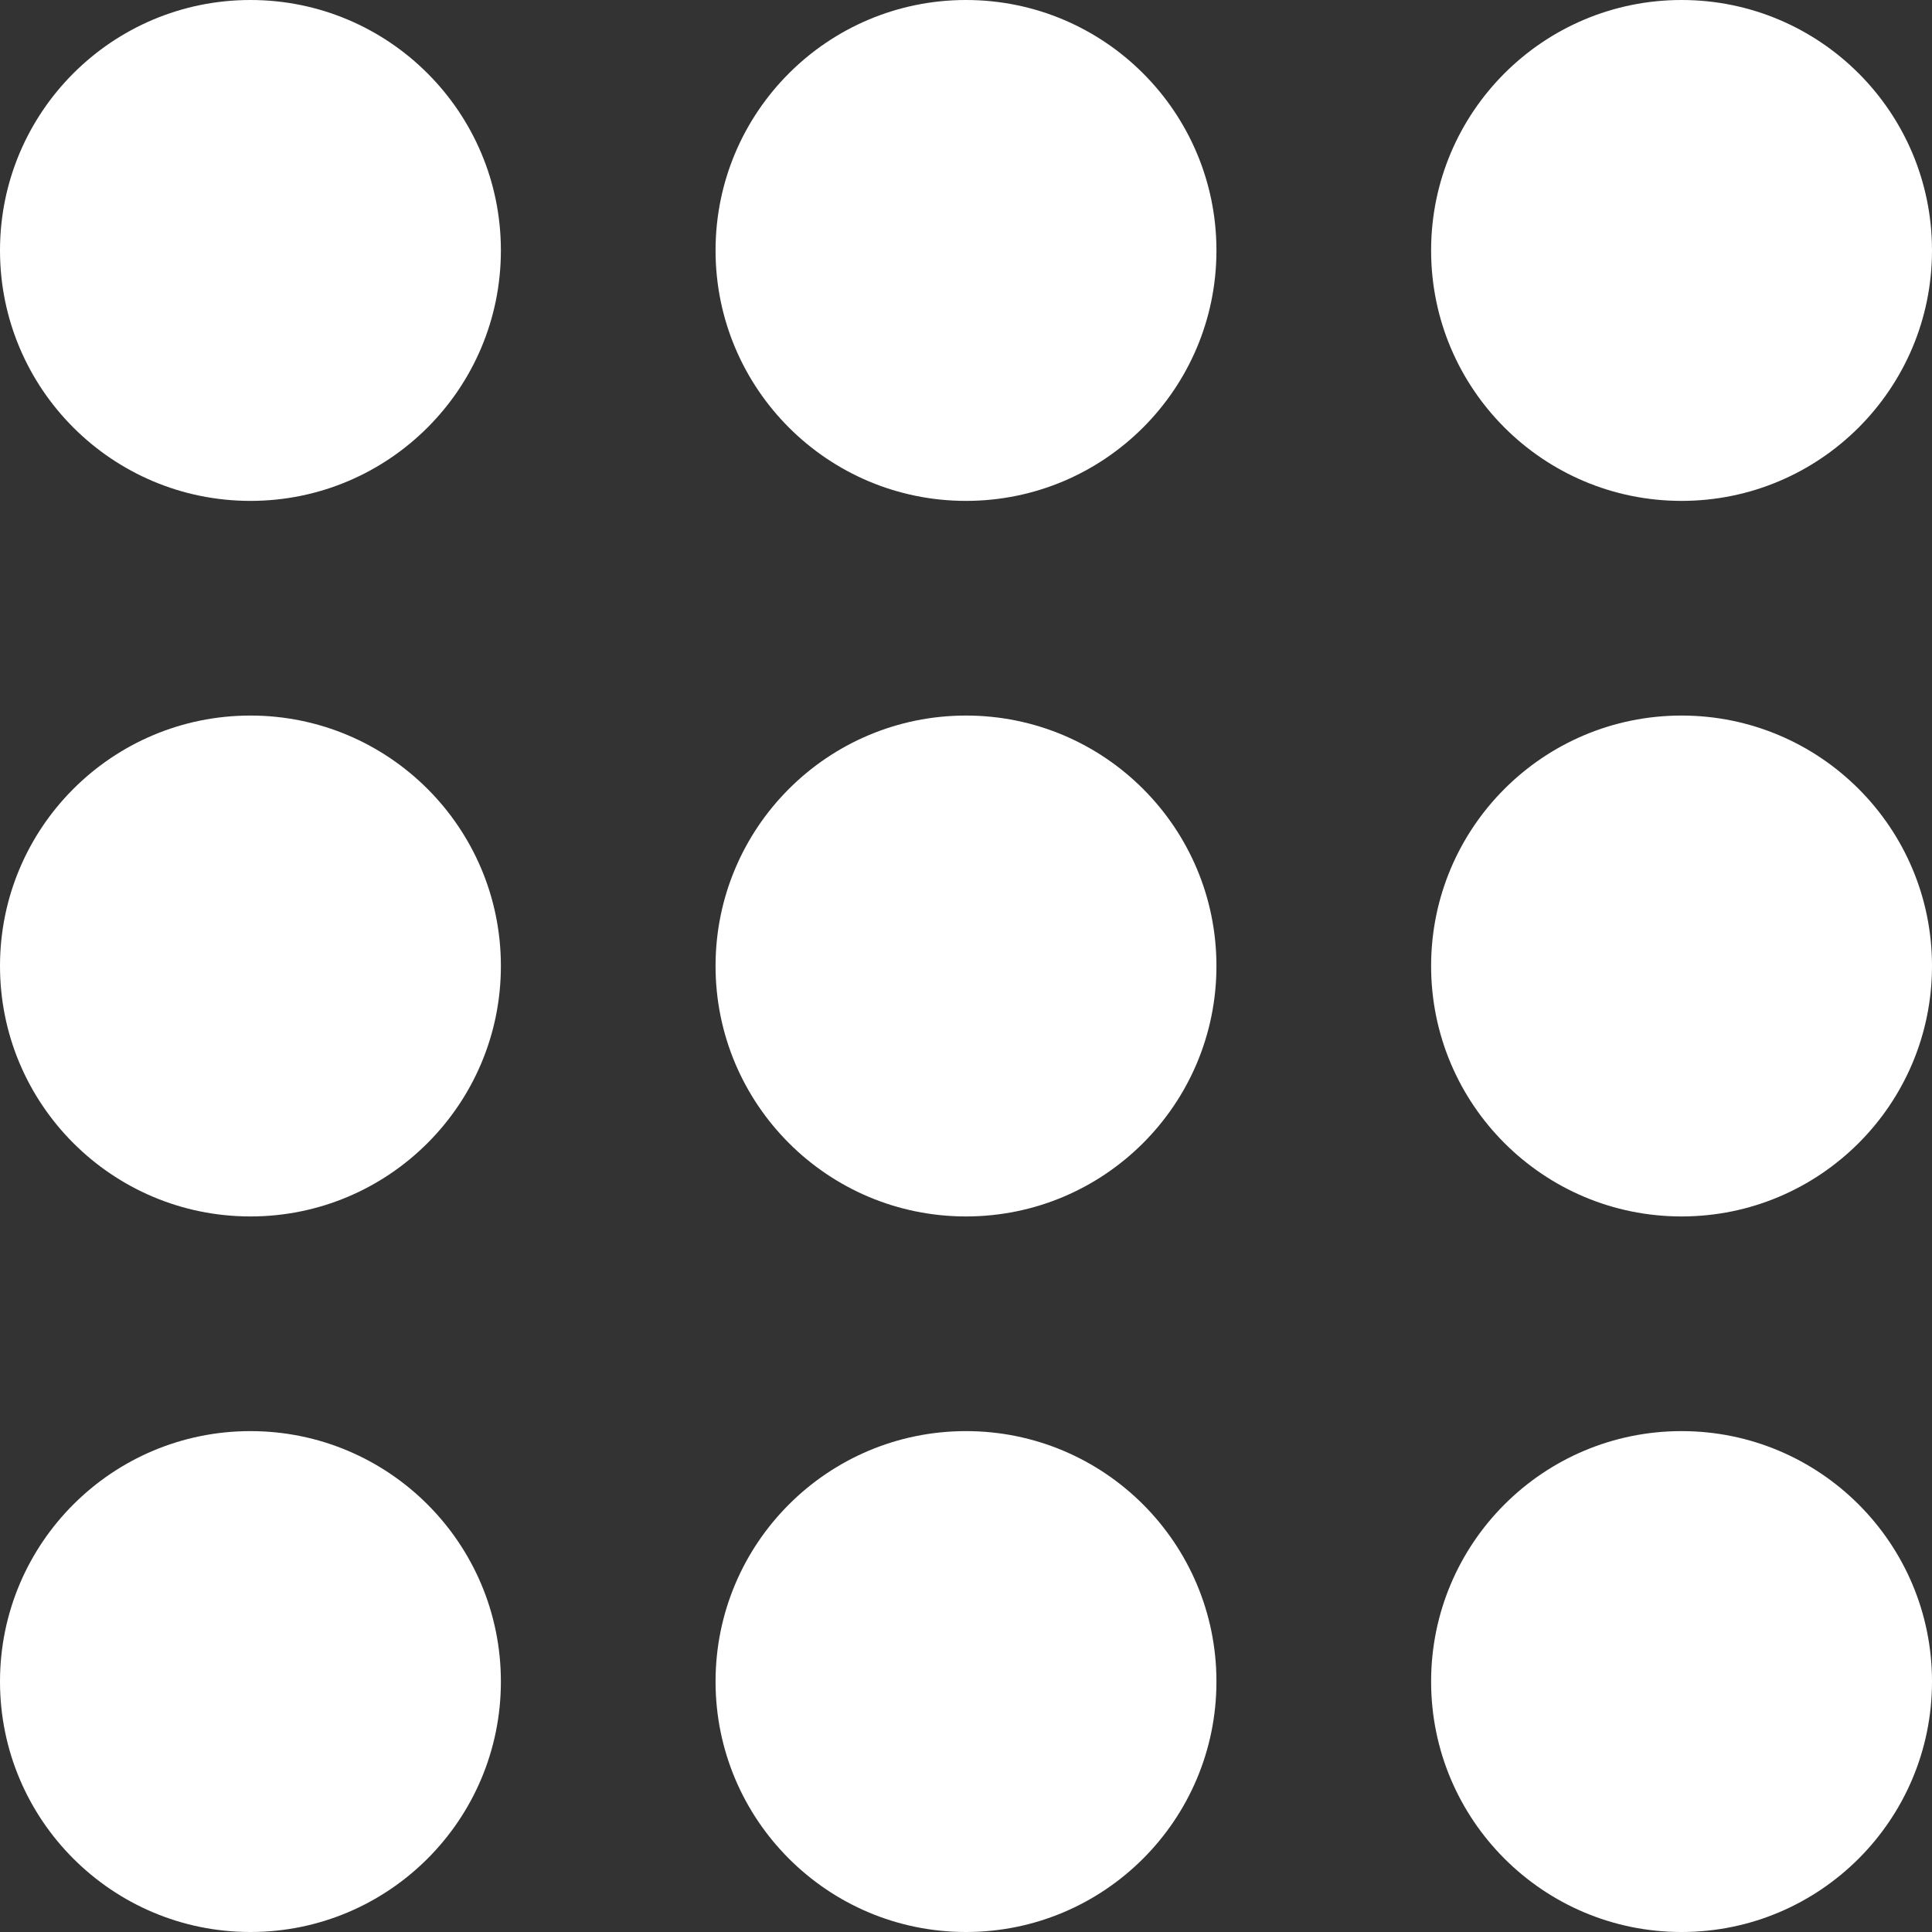
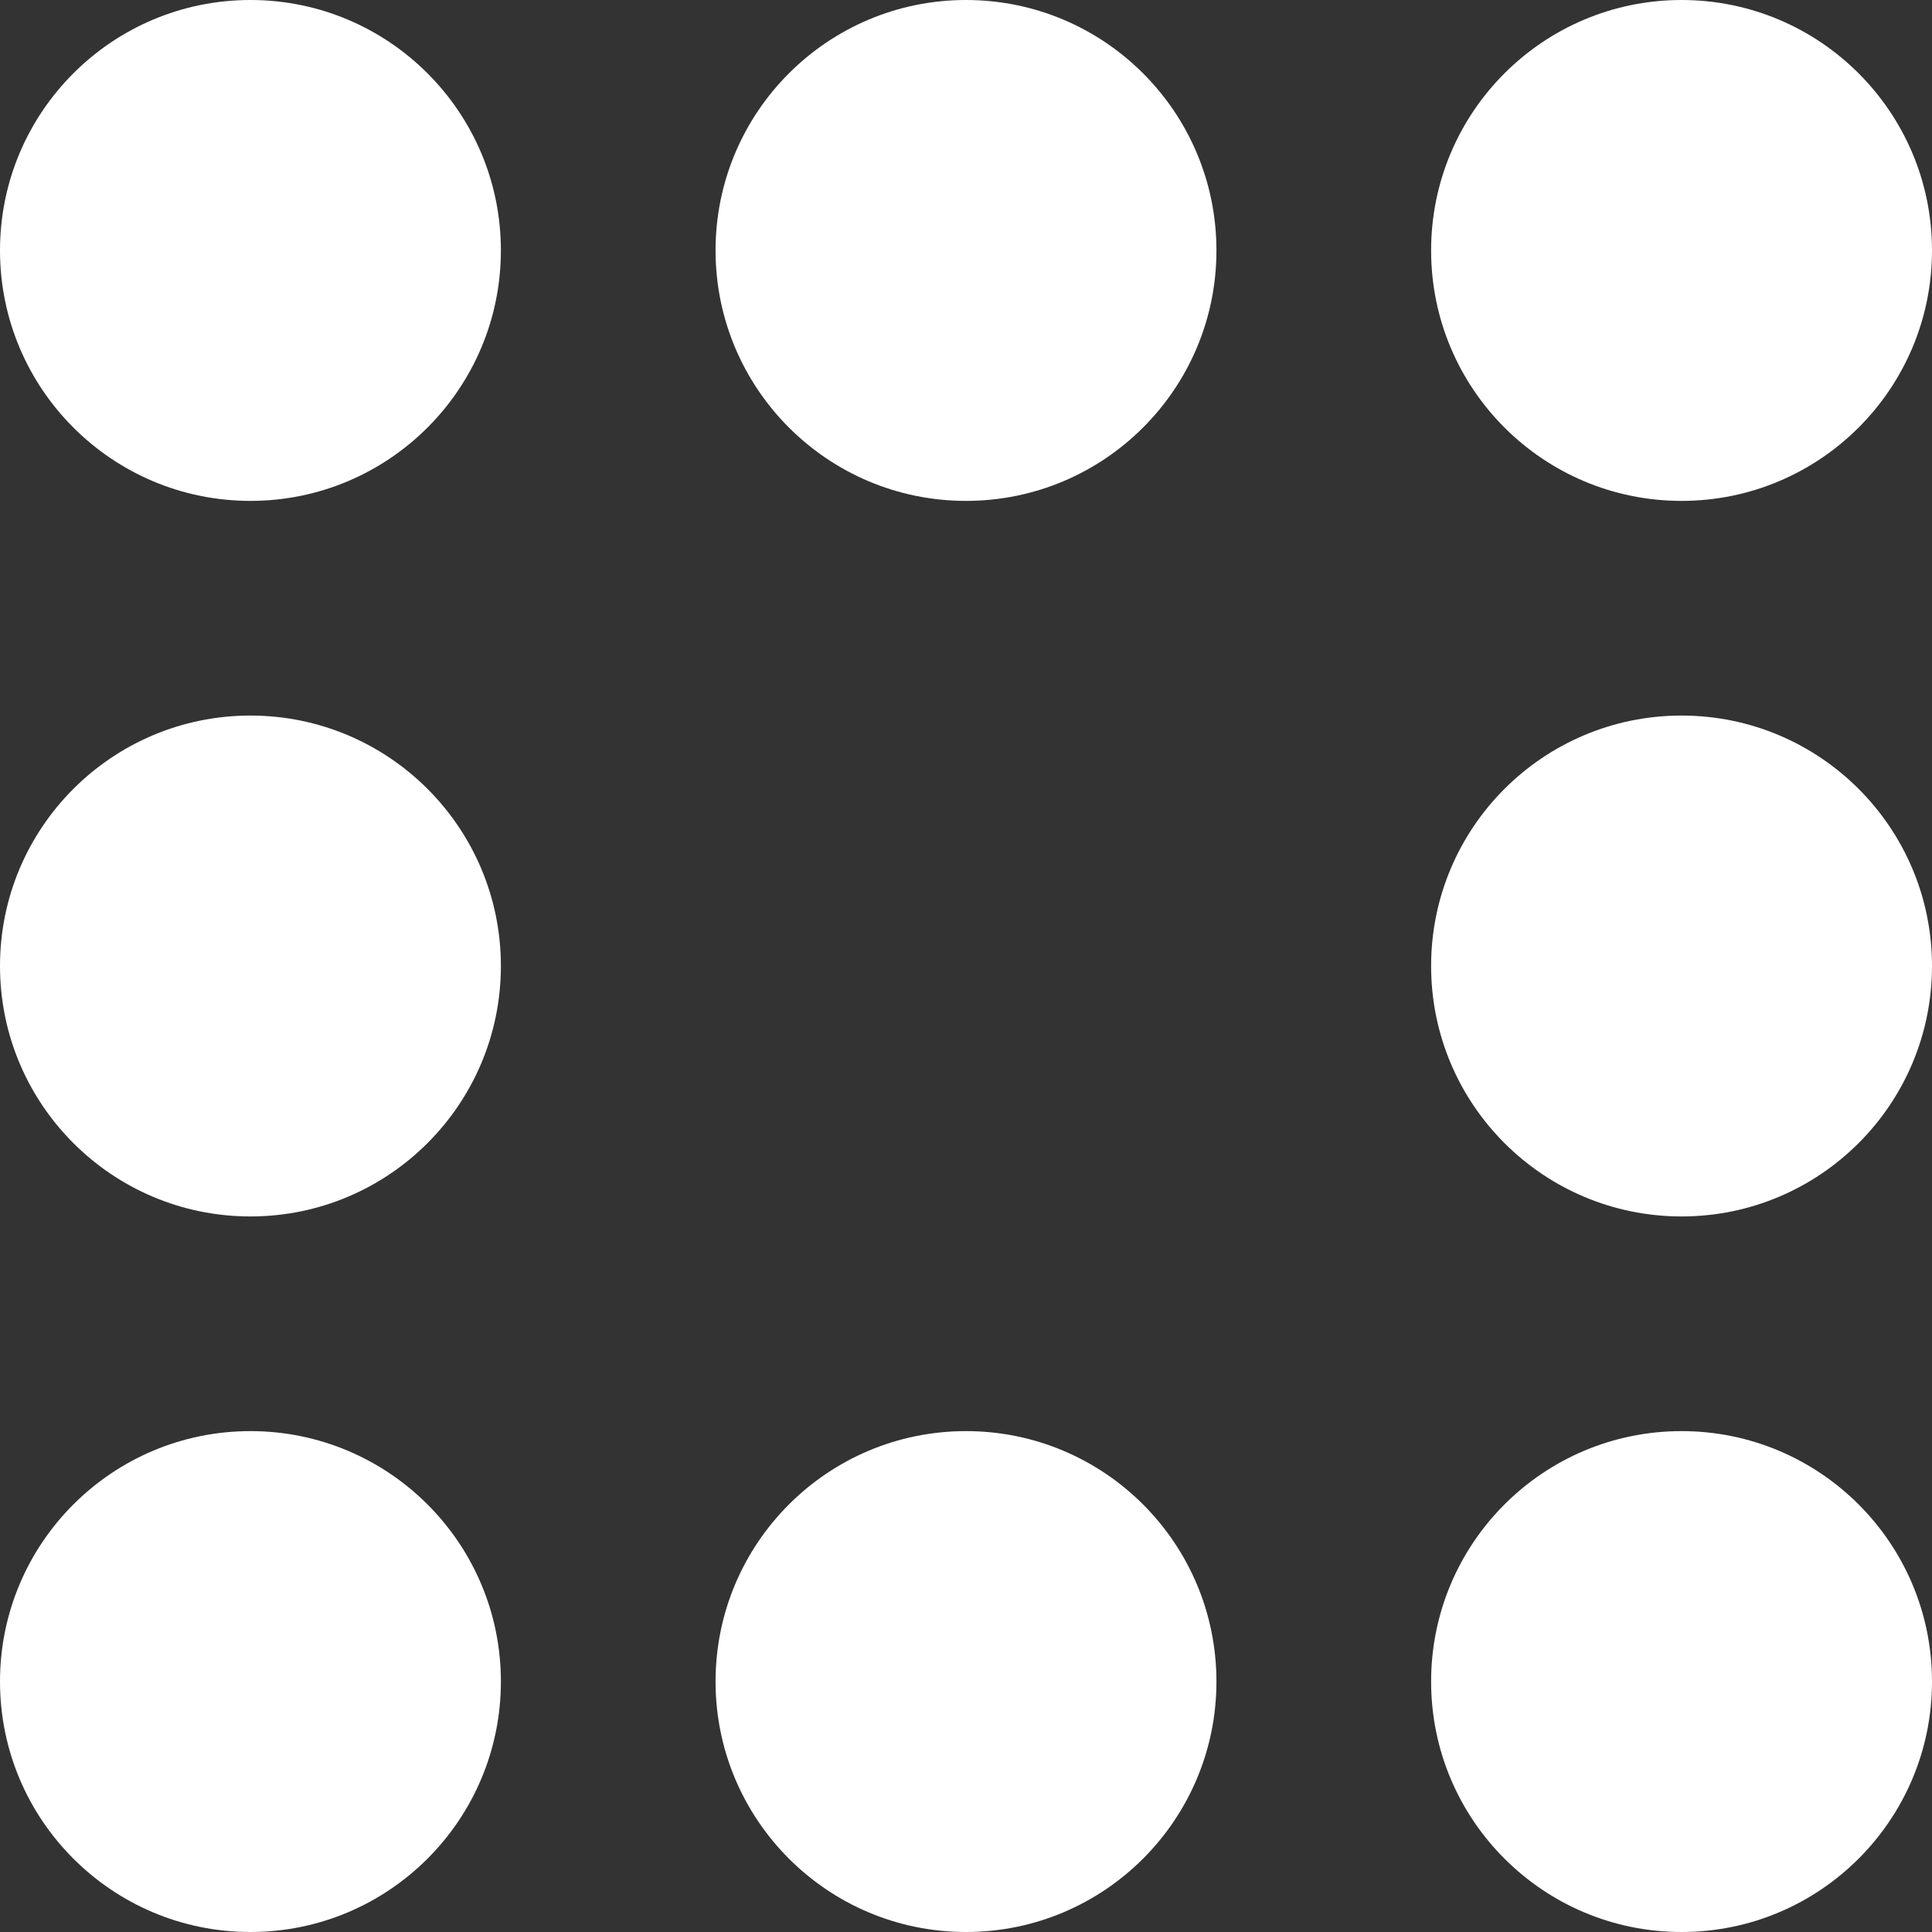
<svg xmlns="http://www.w3.org/2000/svg" id="Capa_1" x="0px" y="0px" viewBox="0 0 54 54" style="enable-background:new 0 0 54 54;" xml:space="preserve">
  <rect x="0" y="0" width="54" height="54" fill="#333333" stroke="none" />
  <style type="text/css"> .st0{fill:#FFFFFF;} </style>
  <circle class="st0" cx="7" cy="47" r="7" />
  <circle class="st0" cx="27" cy="47" r="7" />
  <circle class="st0" cx="47" cy="47" r="7" />
  <circle class="st0" cx="7" cy="27" r="7" />
-   <circle class="st0" cx="27" cy="27" r="7" />
  <circle class="st0" cx="47" cy="27" r="7" />
  <circle class="st0" cx="7" cy="7" r="7" />
  <circle class="st0" cx="27" cy="7" r="7" />
  <circle class="st0" cx="47" cy="7" r="7" />
</svg>